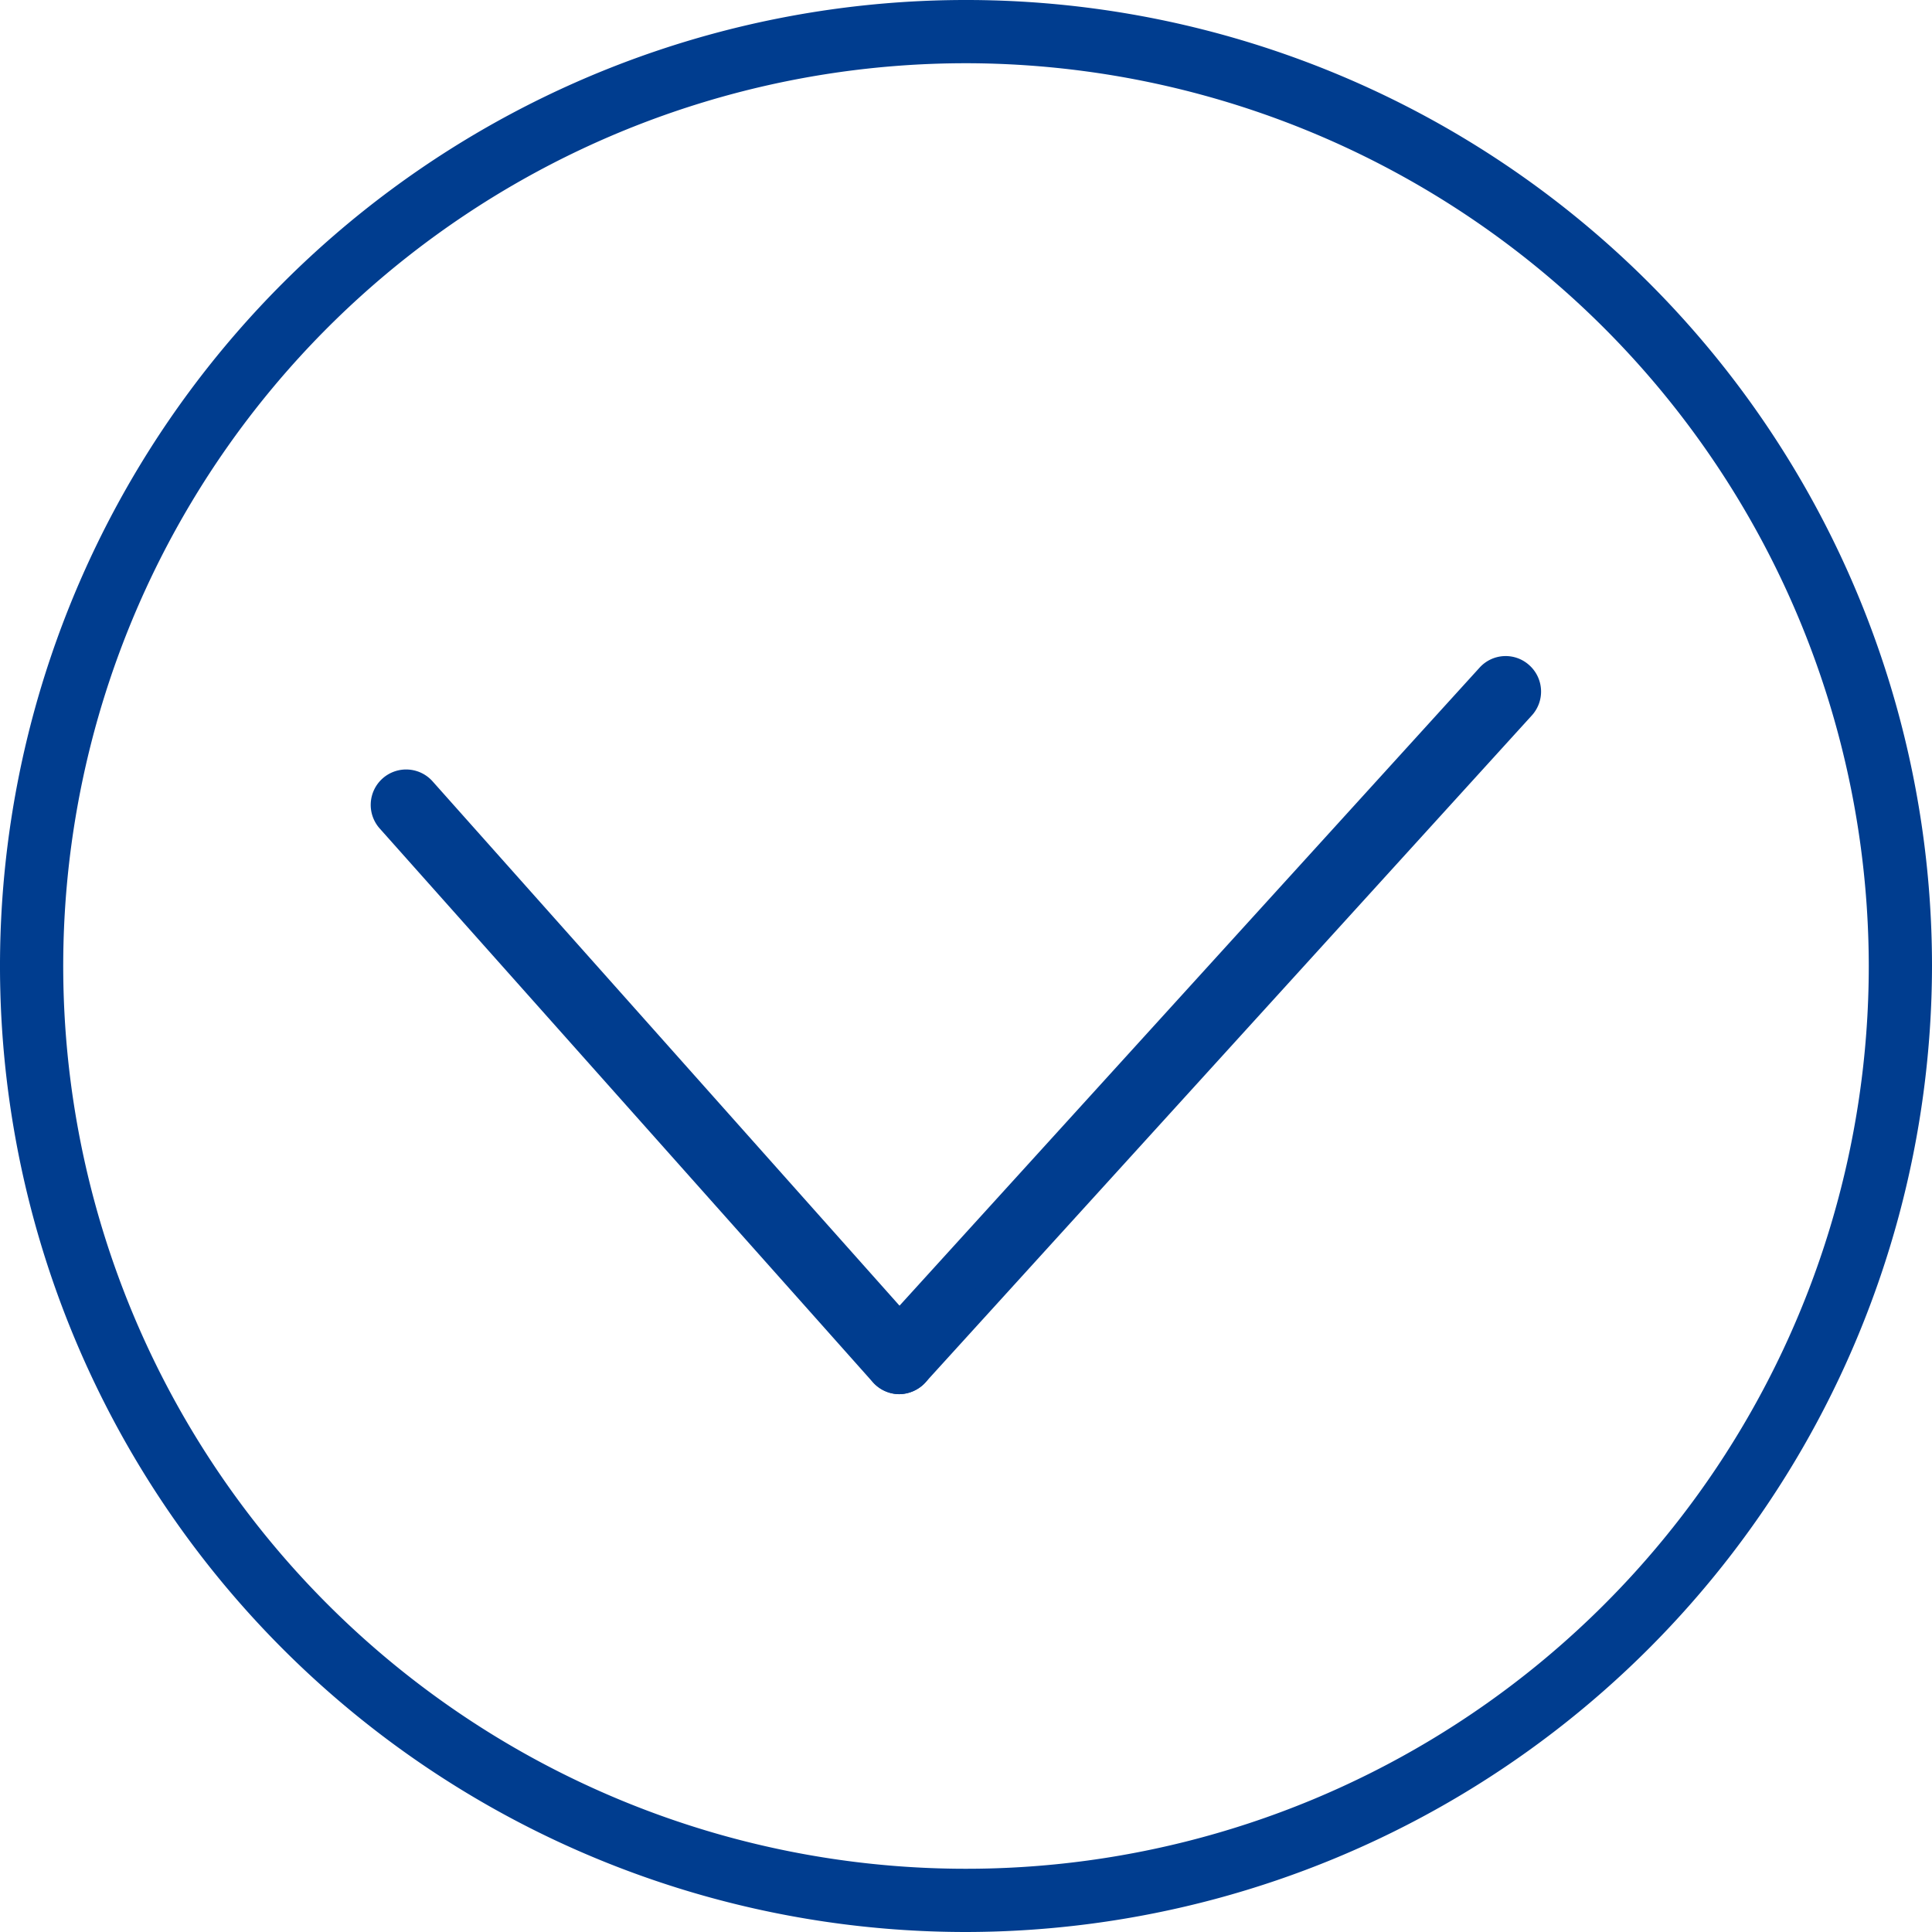
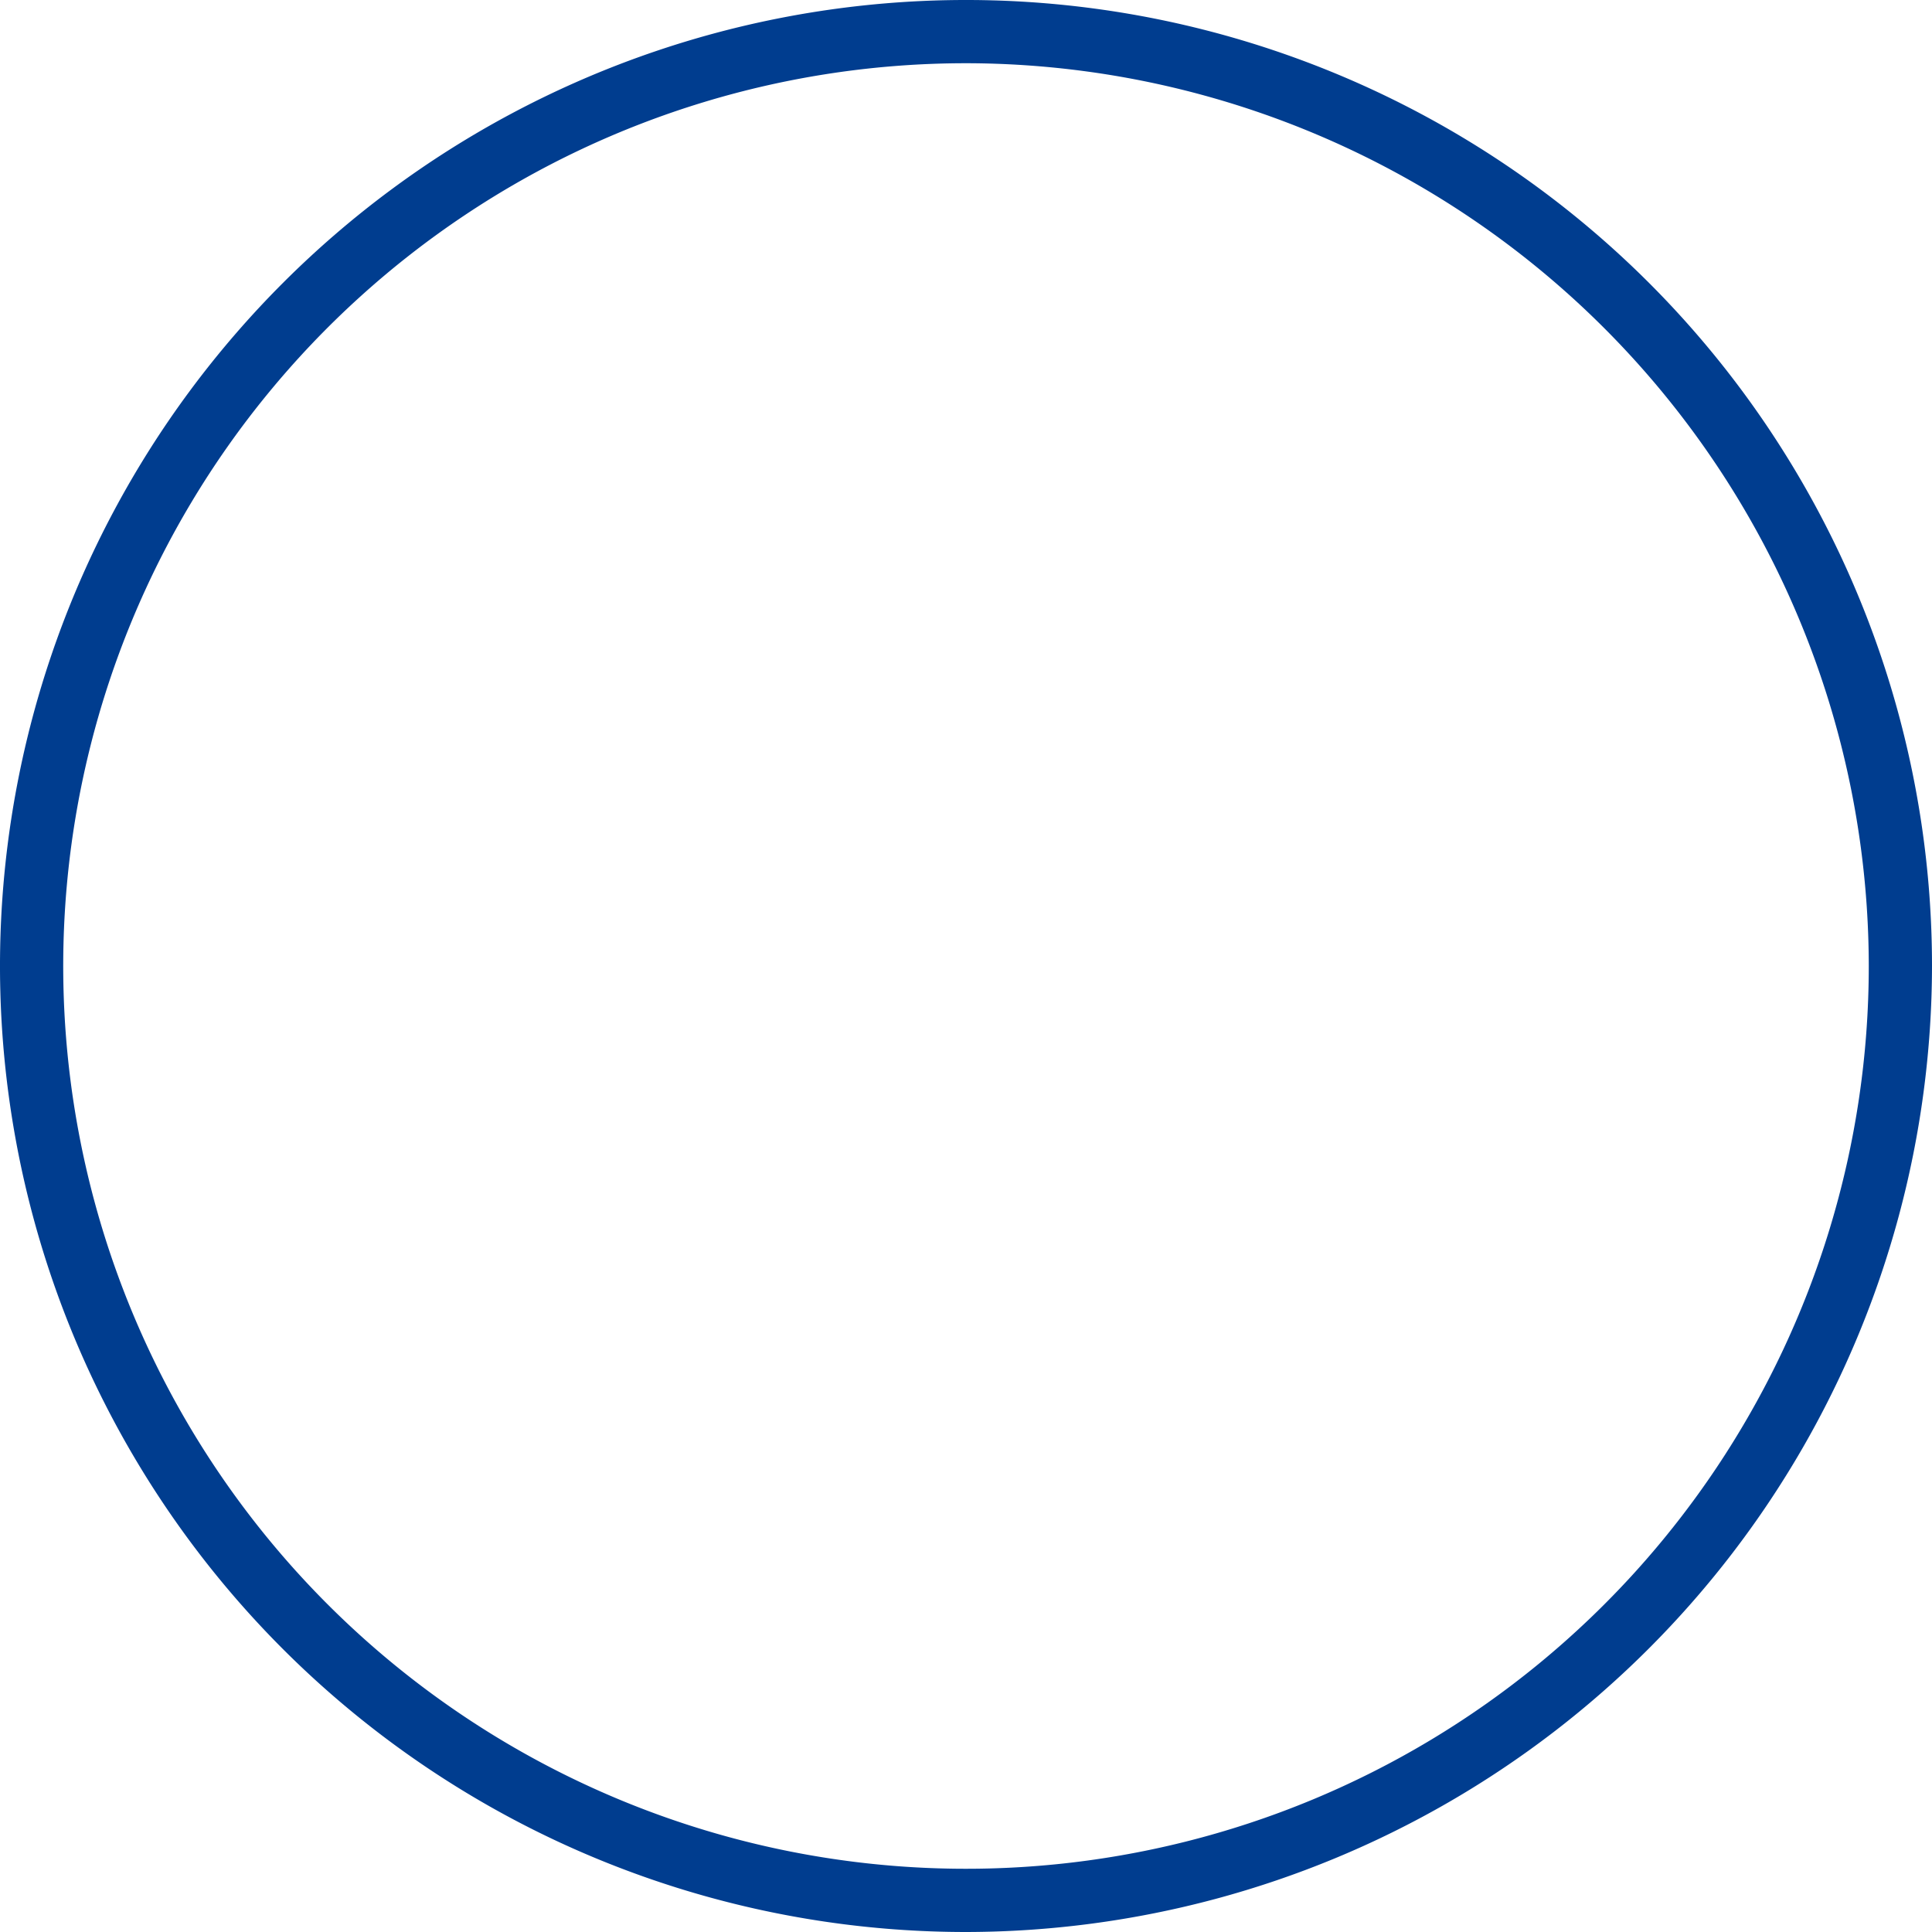
<svg xmlns="http://www.w3.org/2000/svg" viewBox="0 0 73.64 73.64">
  <defs>
    <style>.cls-1,.cls-2{fill:#003d8f;}.cls-1{stroke:#003d8f;stroke-miterlimit:10;}</style>
  </defs>
  <title>Asset 16</title>
  <g id="Layer_2" data-name="Layer 2">
    <g id="Layer_1-2" data-name="Layer 1">
-       <path class="cls-1" d="M34.27,52.64a.85.85,0,0,1-.63-.29L14.85,31.25a.85.85,0,1,1,1.27-1.13l18.79,21.1a.85.85,0,0,1-.07,1.2A.89.89,0,0,1,34.27,52.64Z" />
-       <path class="cls-1" d="M34.27,52.64a.86.86,0,0,1-.62-1.43L56.76,25.79a.84.84,0,0,1,1.2-.06.85.85,0,0,1,.06,1.2L34.9,52.36A.87.87,0,0,1,34.27,52.64Z" />
      <path class="cls-2" d="M36.82,73.64A36.82,36.82,0,1,1,73.64,36.82,36.87,36.87,0,0,1,36.82,73.64Zm0-71.23A34.41,34.41,0,1,0,71.23,36.82,34.45,34.45,0,0,0,36.82,2.41Z" />
    </g>
  </g>
</svg>